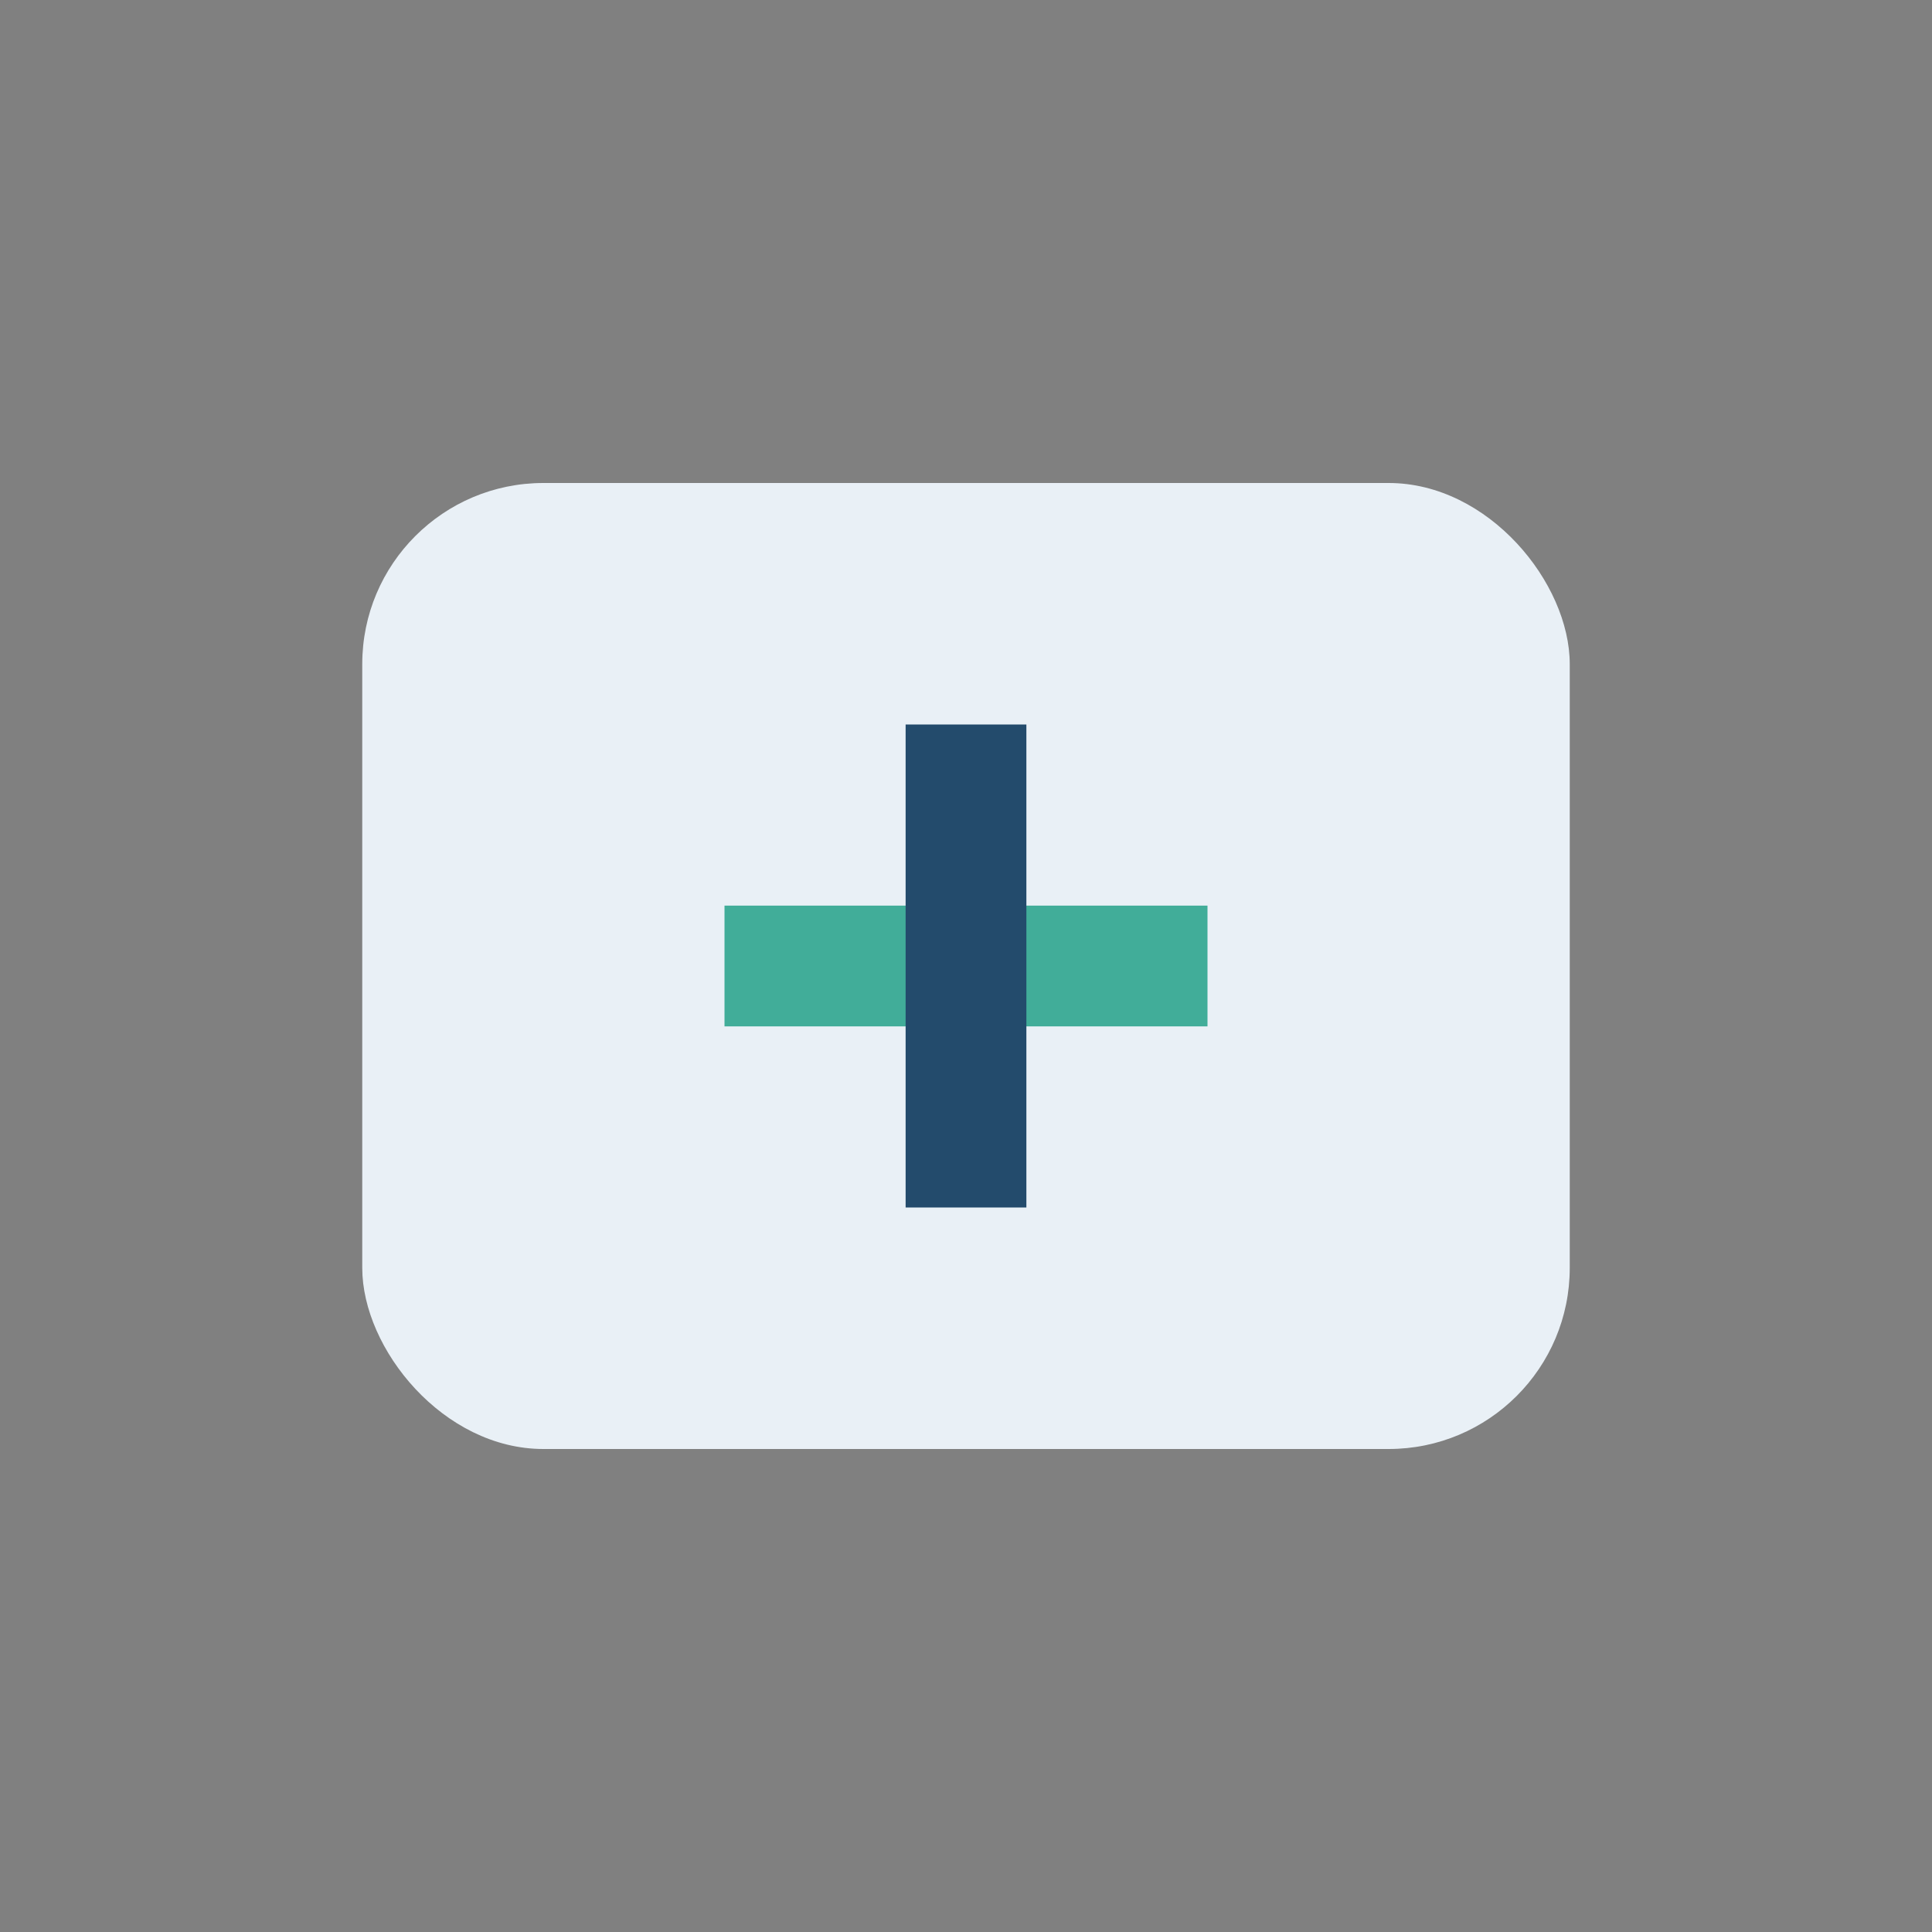
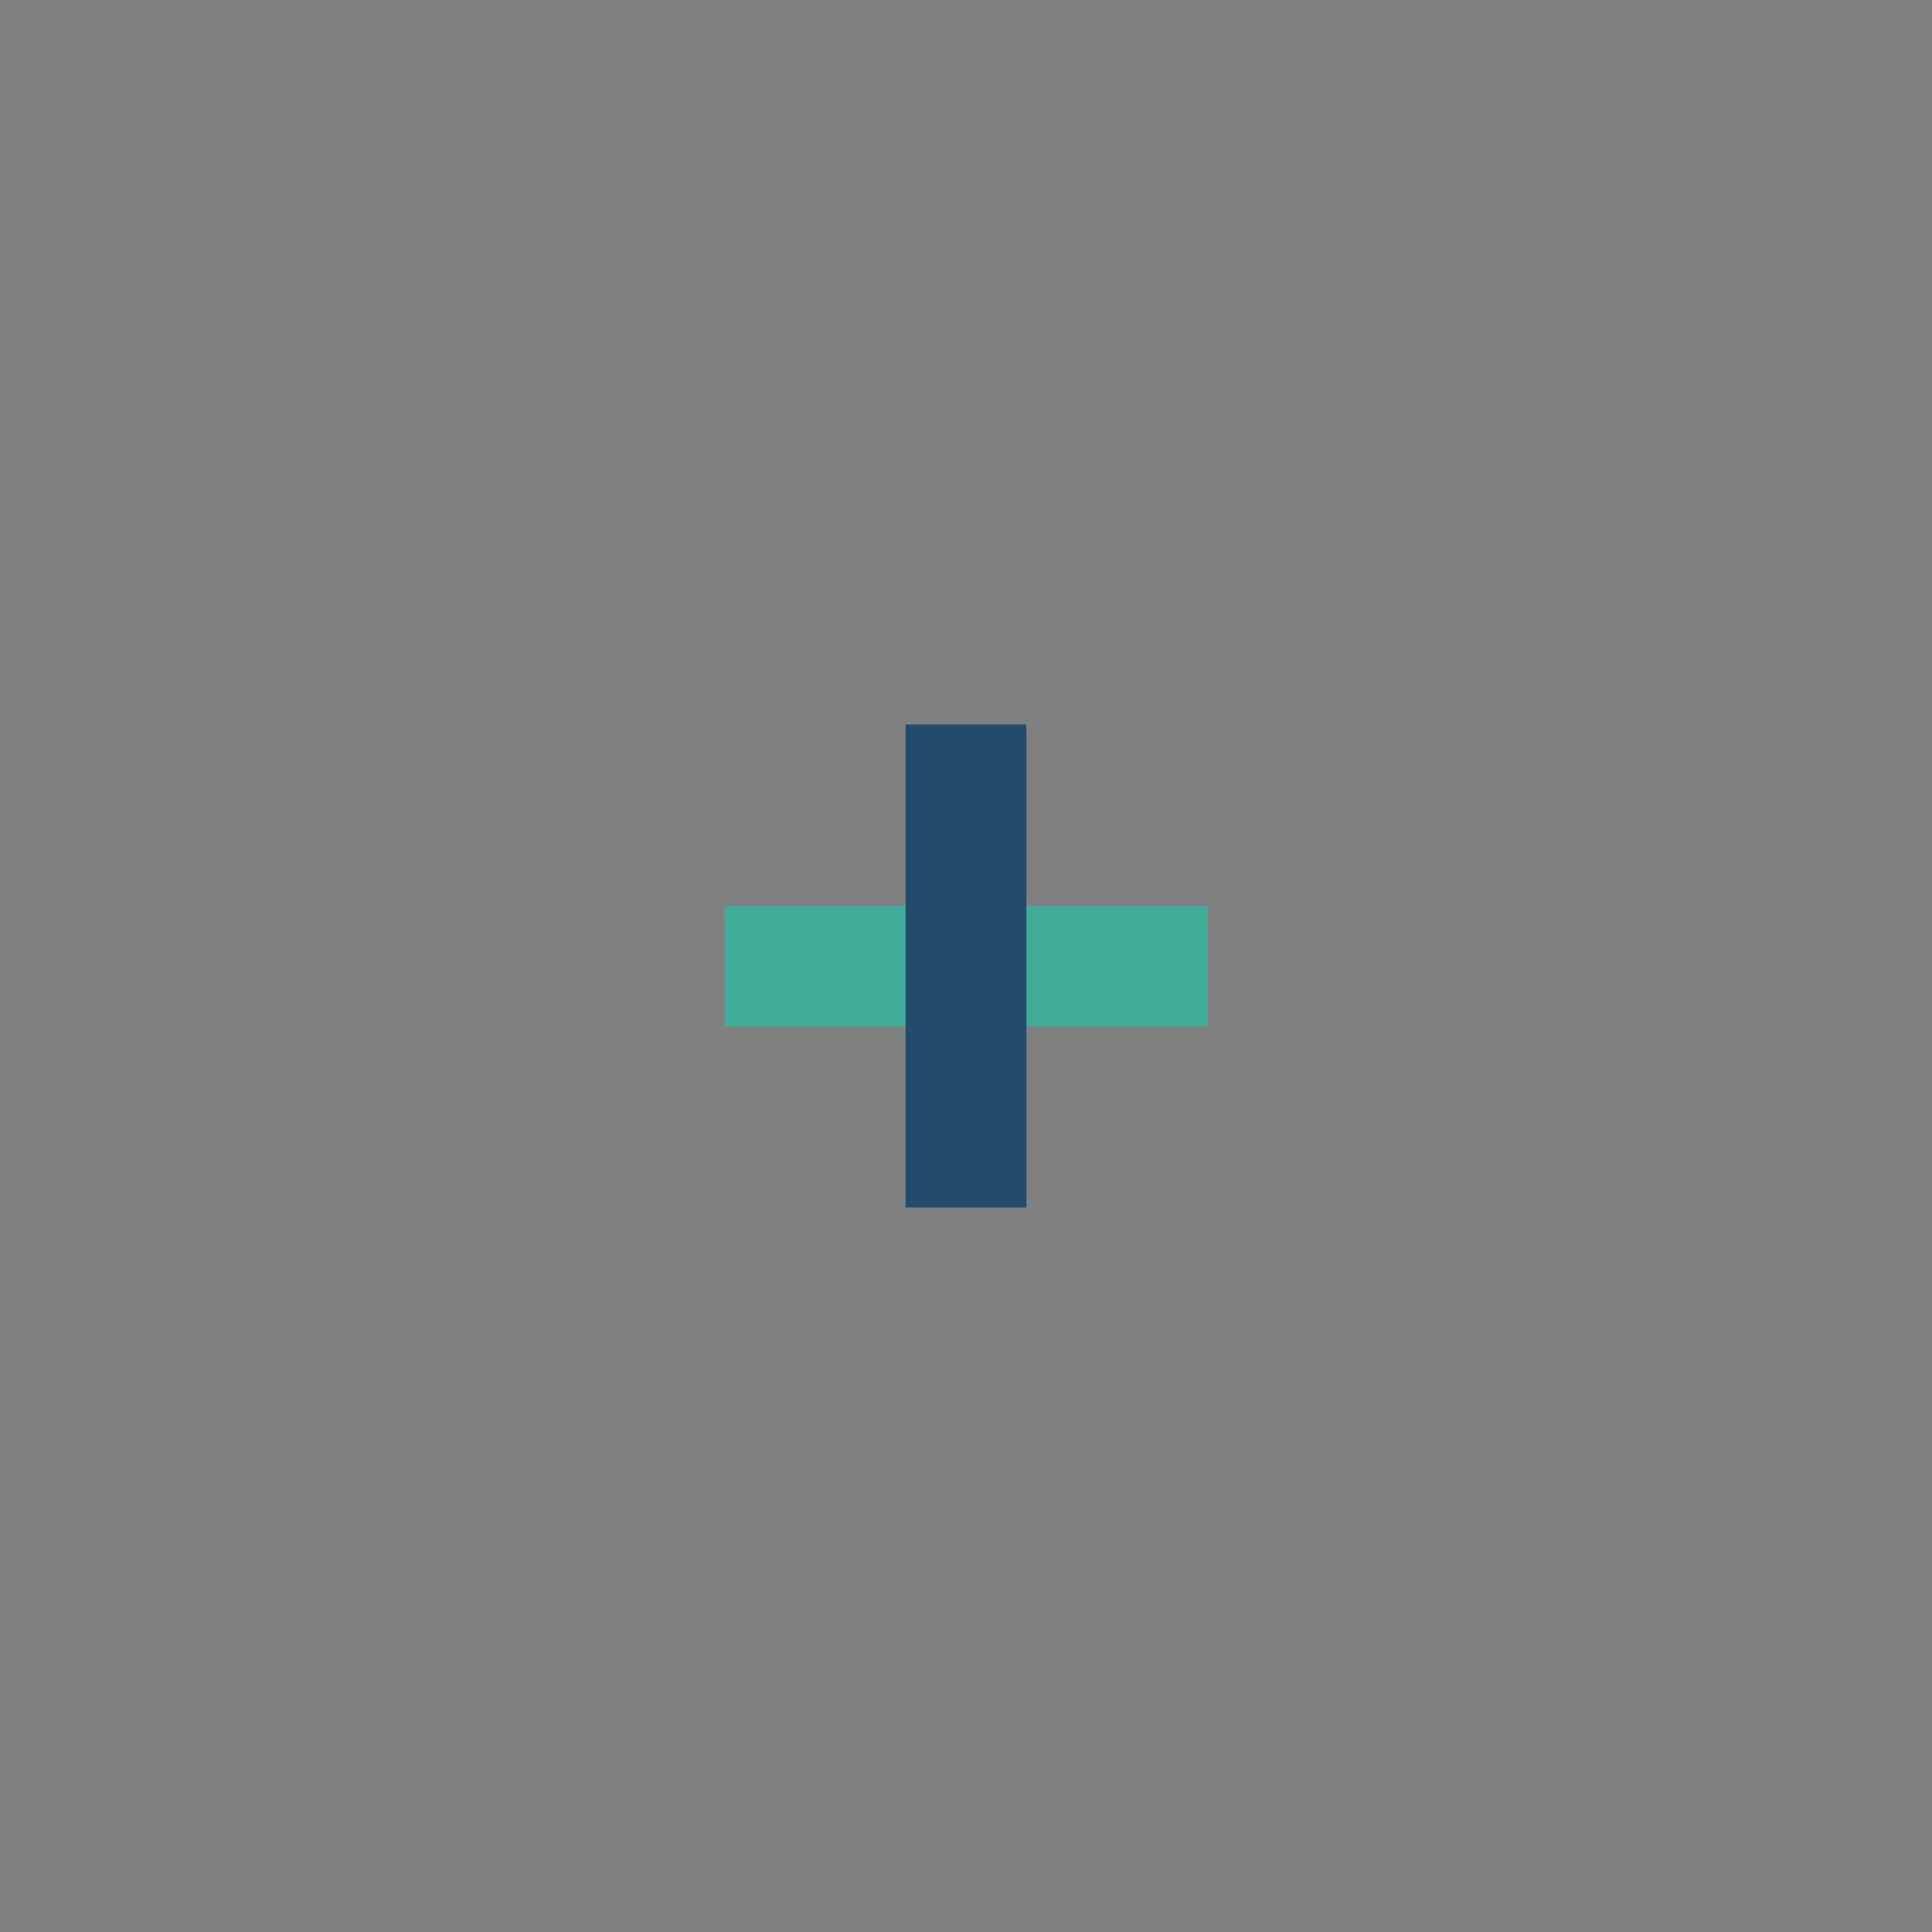
<svg xmlns="http://www.w3.org/2000/svg" width="32" height="32" viewBox="0 0 32 32">
  <rect x="0" y="0" width="32" height="32" fill="#808080" stroke="none" />
-   <rect x="6" y="8" width="20" height="16" rx="3" fill="#E9F0F6" />
  <path d="M12 16h8" stroke="#41AD99" stroke-width="2" />
  <path d="M16 12v8" stroke="#234B6C" stroke-width="2" />
</svg>